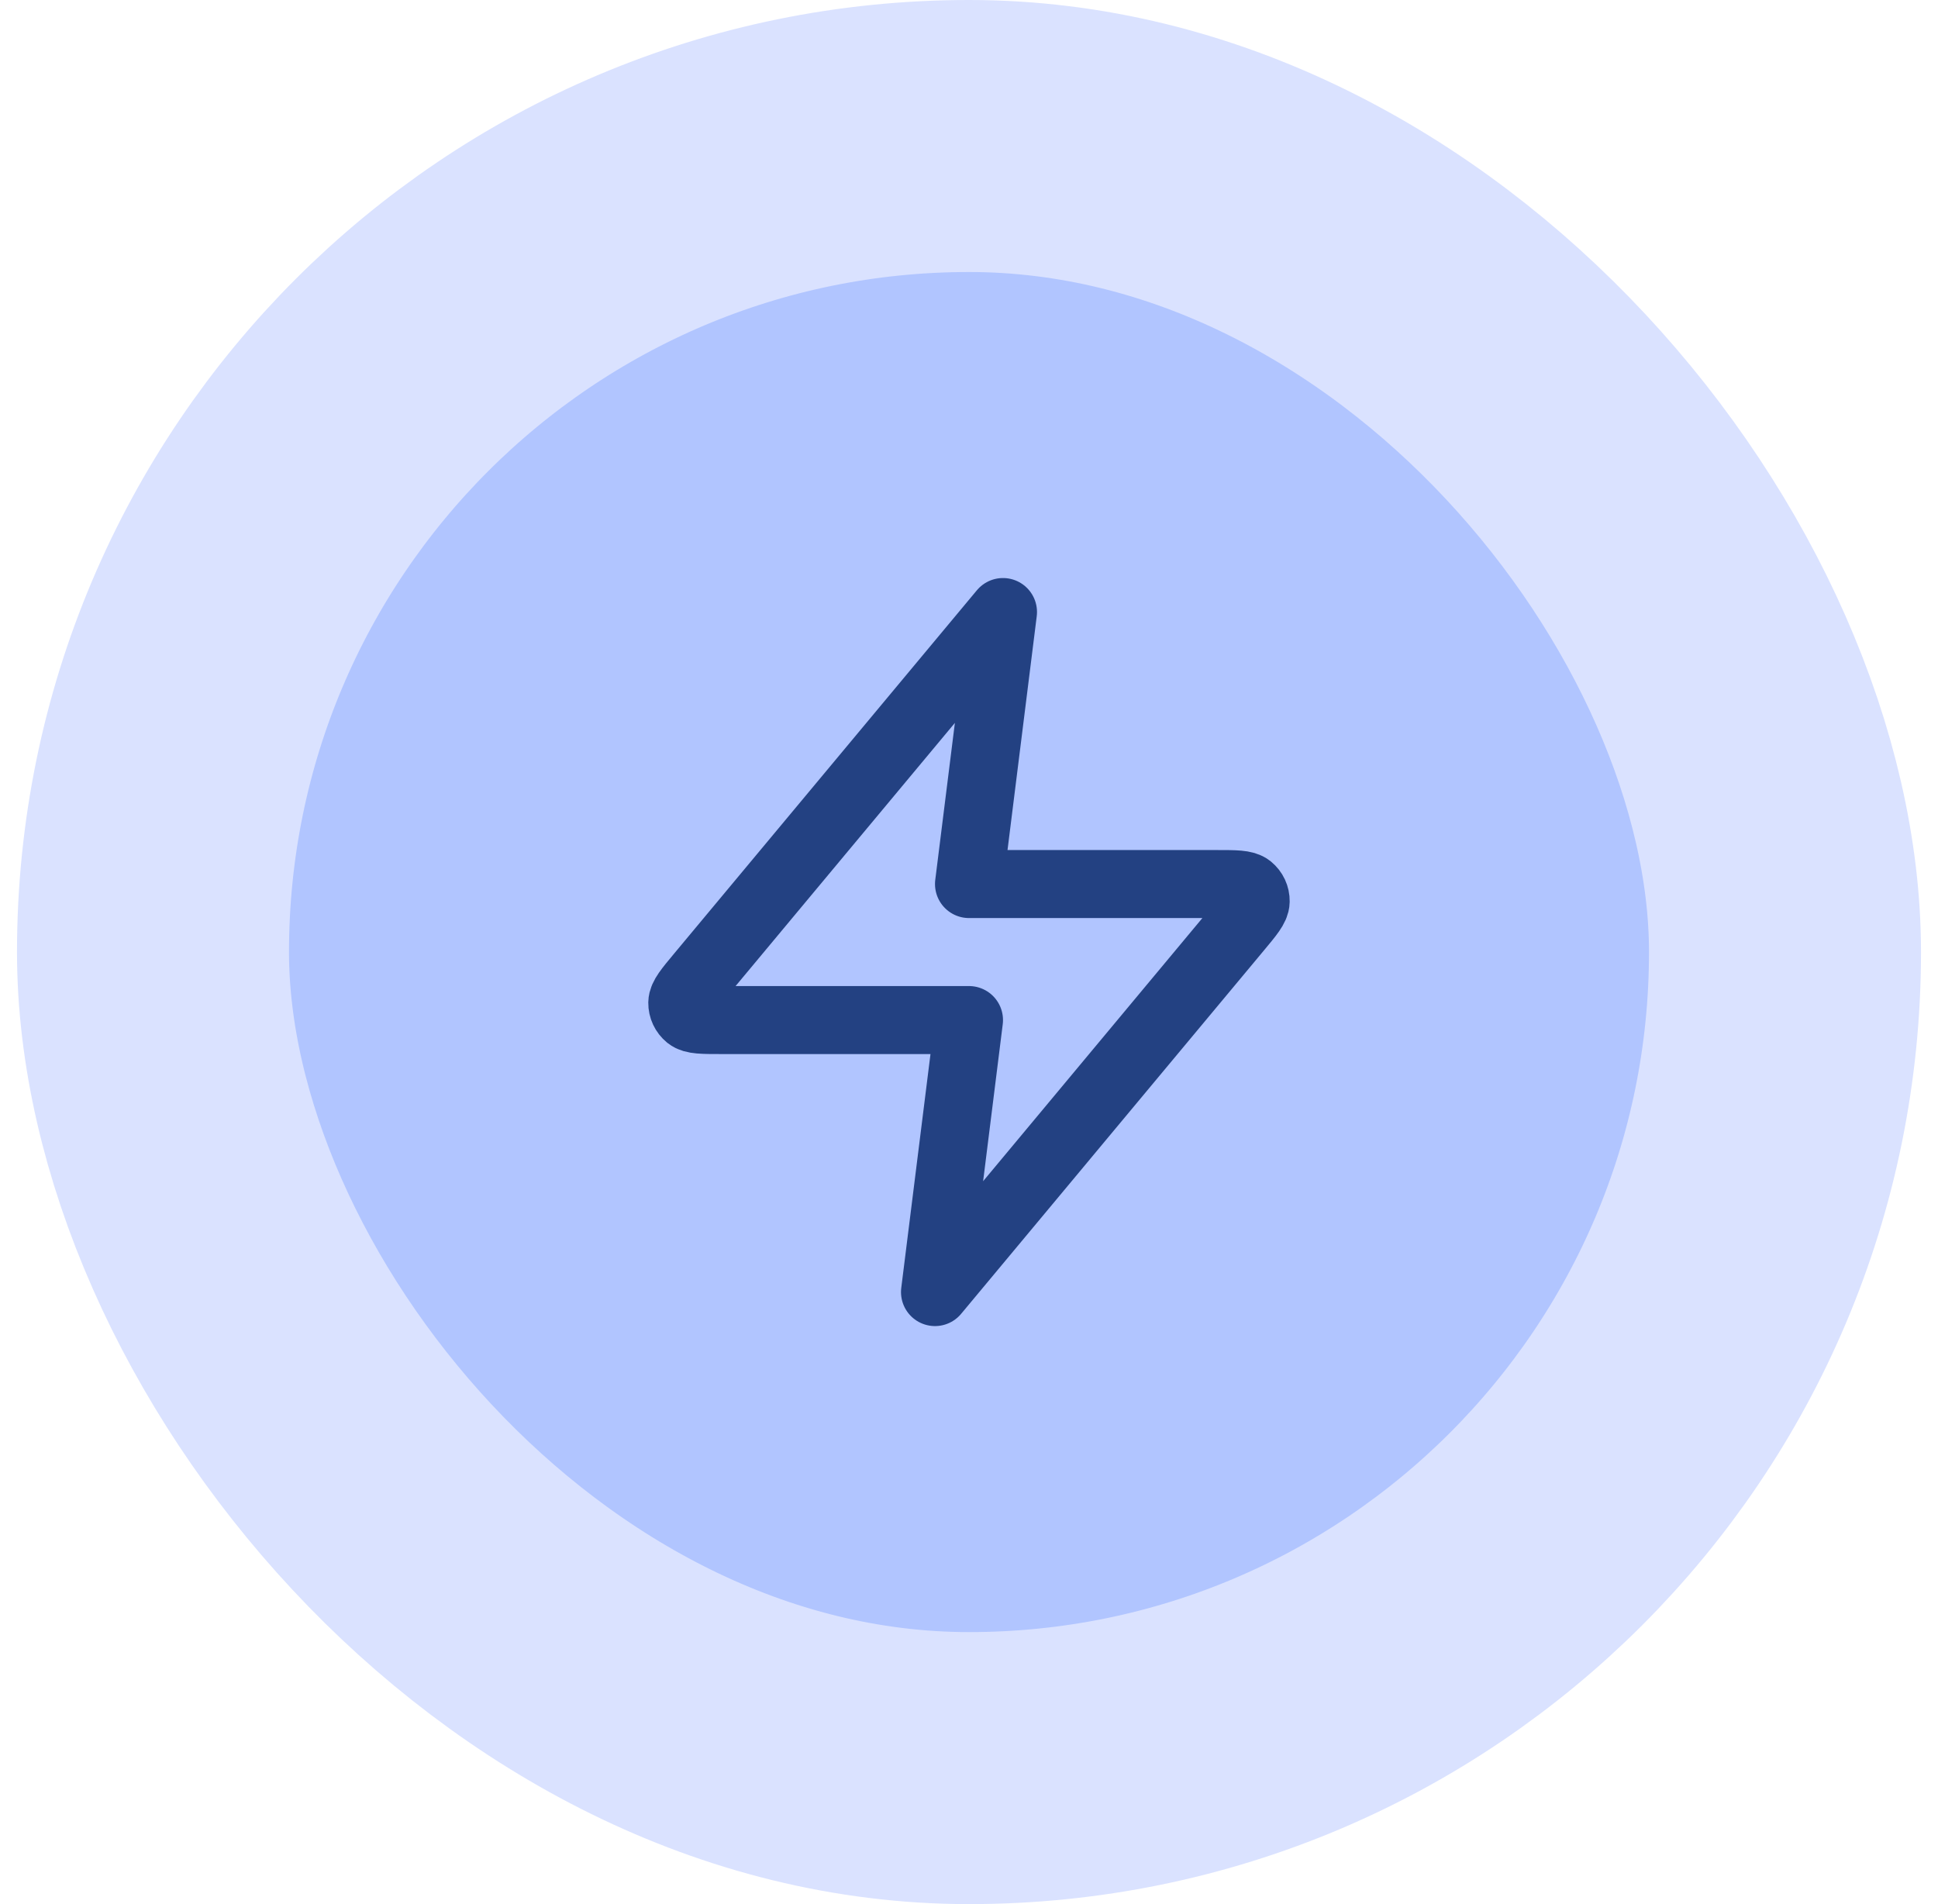
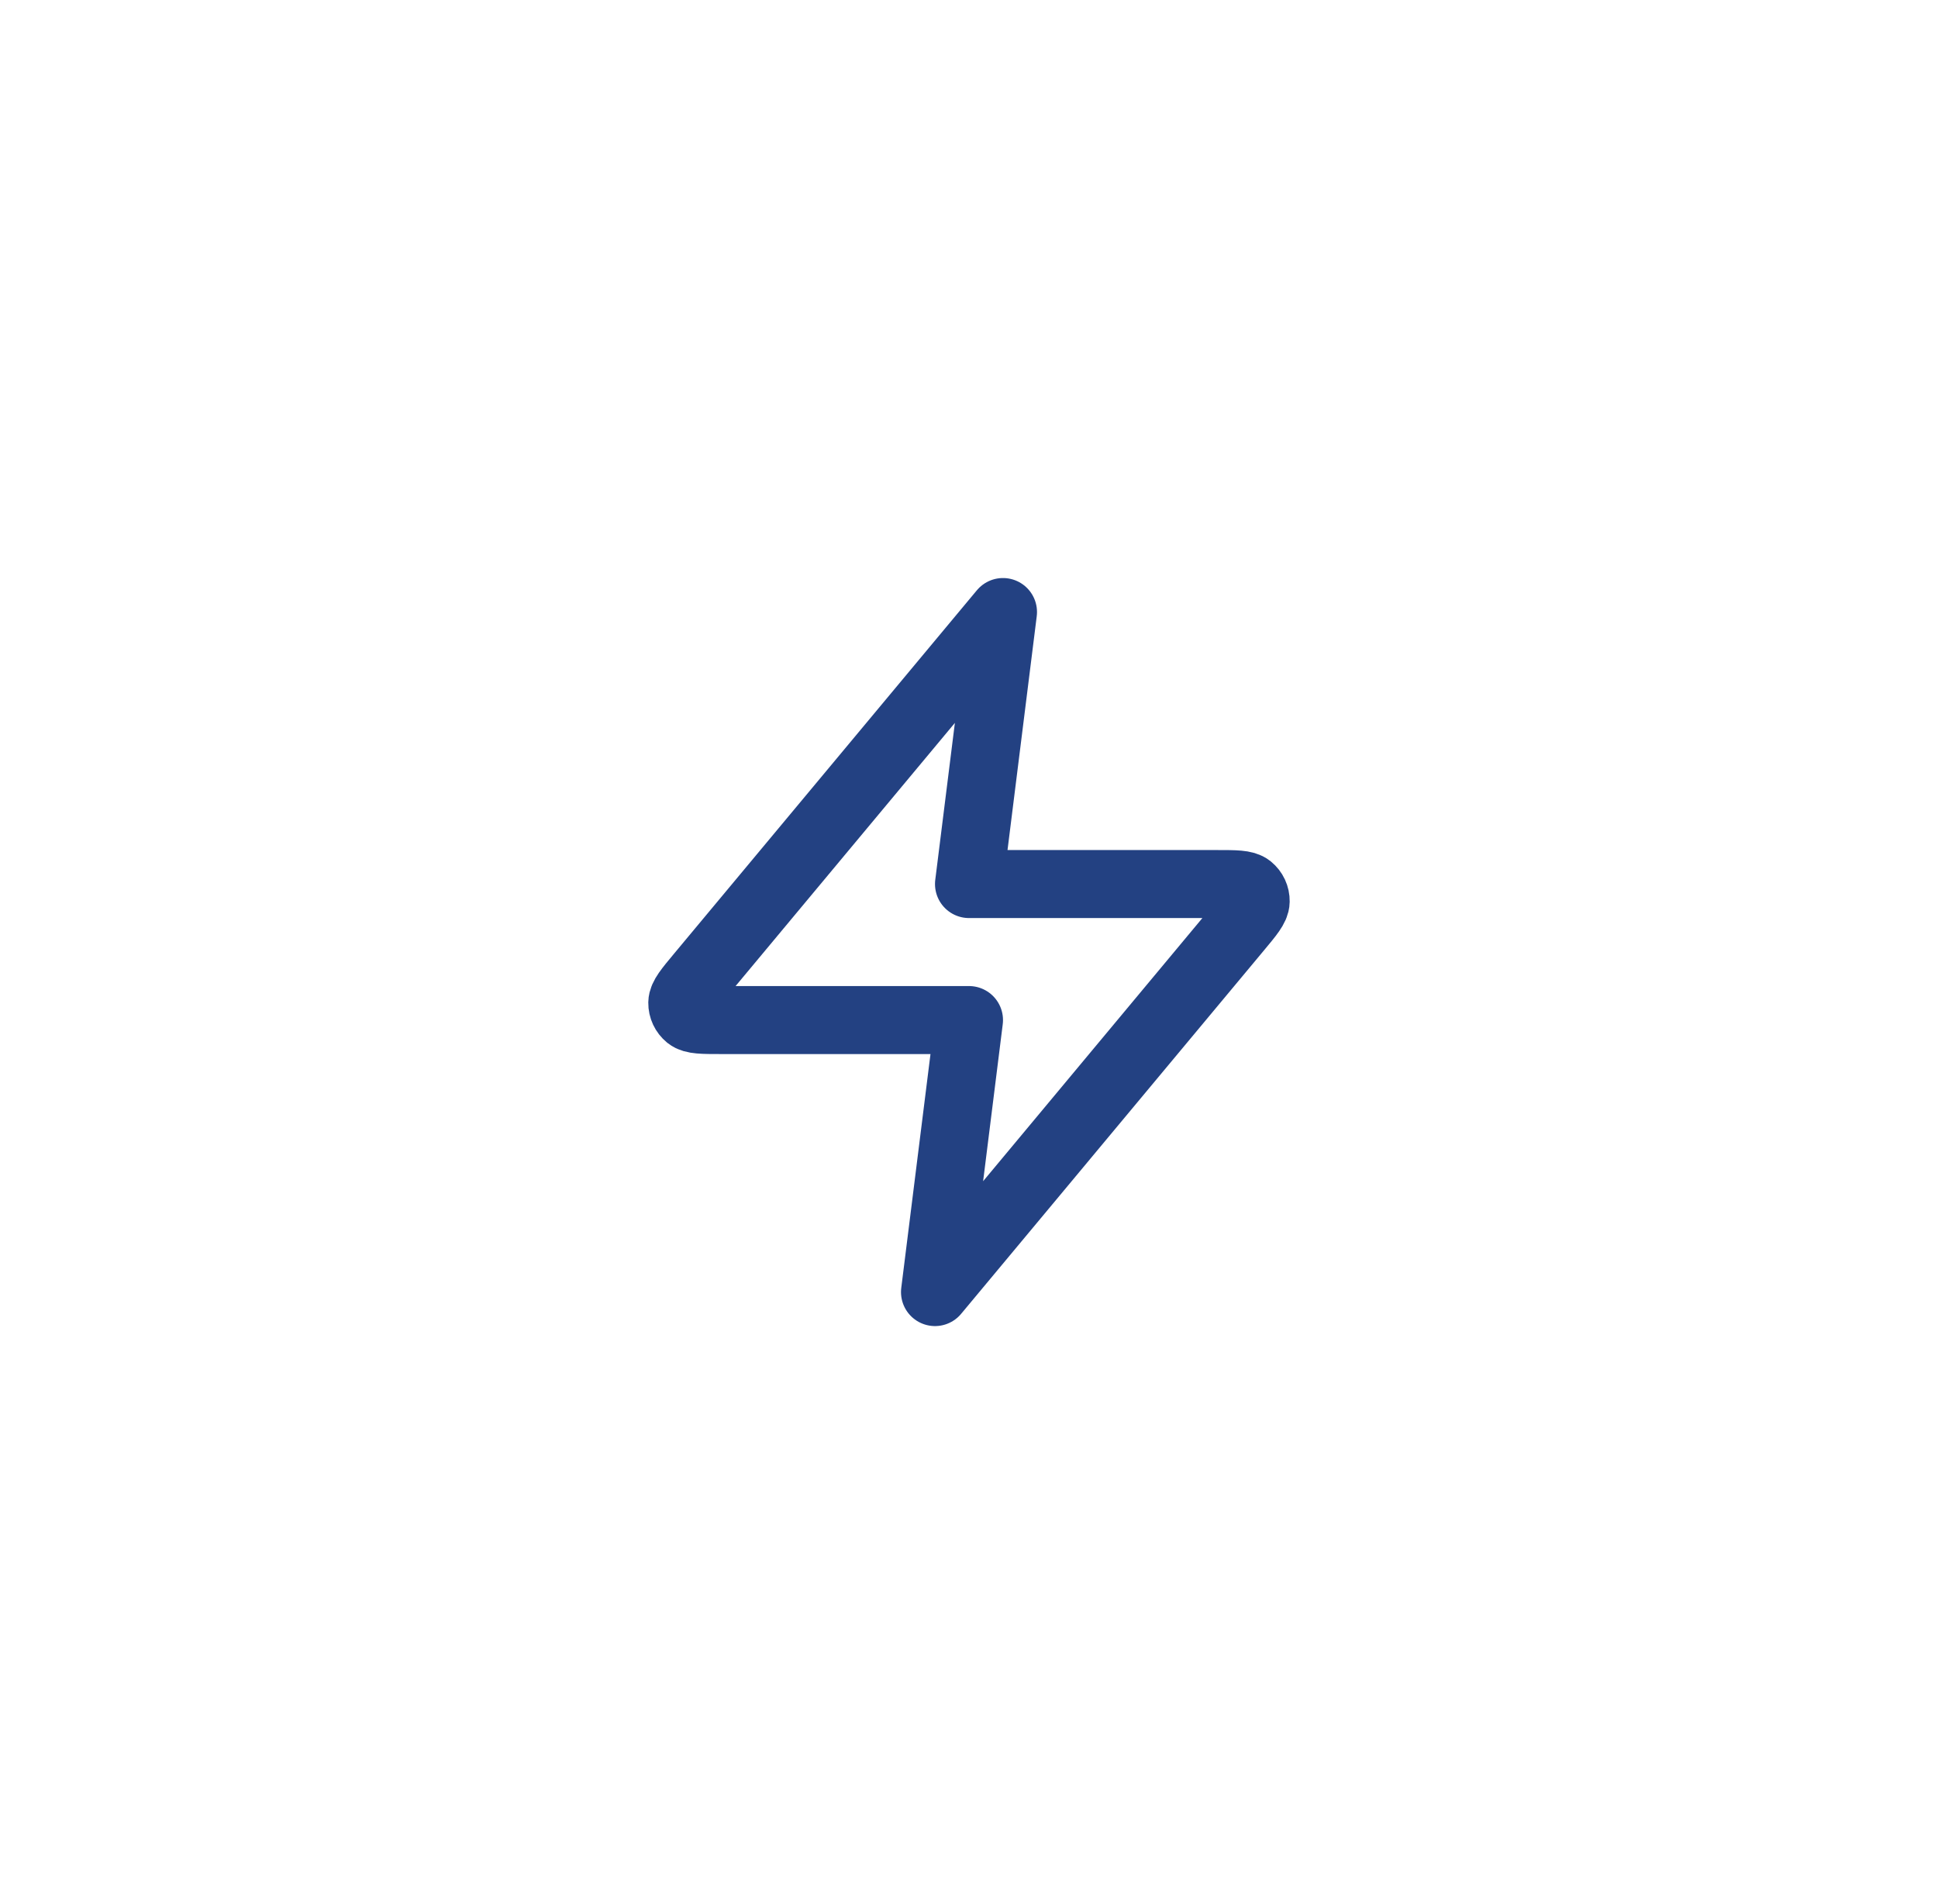
<svg xmlns="http://www.w3.org/2000/svg" width="57" height="56" viewBox="0 0 57 56" fill="none">
-   <rect x="4.5" y="4" width="48" height="48" rx="24" fill="#B1C5FF" />
-   <rect x="4.5" y="4" width="48" height="48" rx="24" stroke="#DAE2FF" stroke-width="8" />
  <path d="M29.5 18L20.593 28.688C20.244 29.106 20.07 29.316 20.067 29.492C20.065 29.646 20.134 29.792 20.253 29.889C20.391 30 20.663 30 21.208 30H28.5L27.5 38L36.406 27.312C36.755 26.894 36.93 26.684 36.932 26.508C36.935 26.354 36.866 26.208 36.747 26.111C36.609 26 36.337 26 35.792 26H28.5L29.5 18Z" stroke="#234182" stroke-width="2" stroke-linecap="round" stroke-linejoin="round" />
</svg>